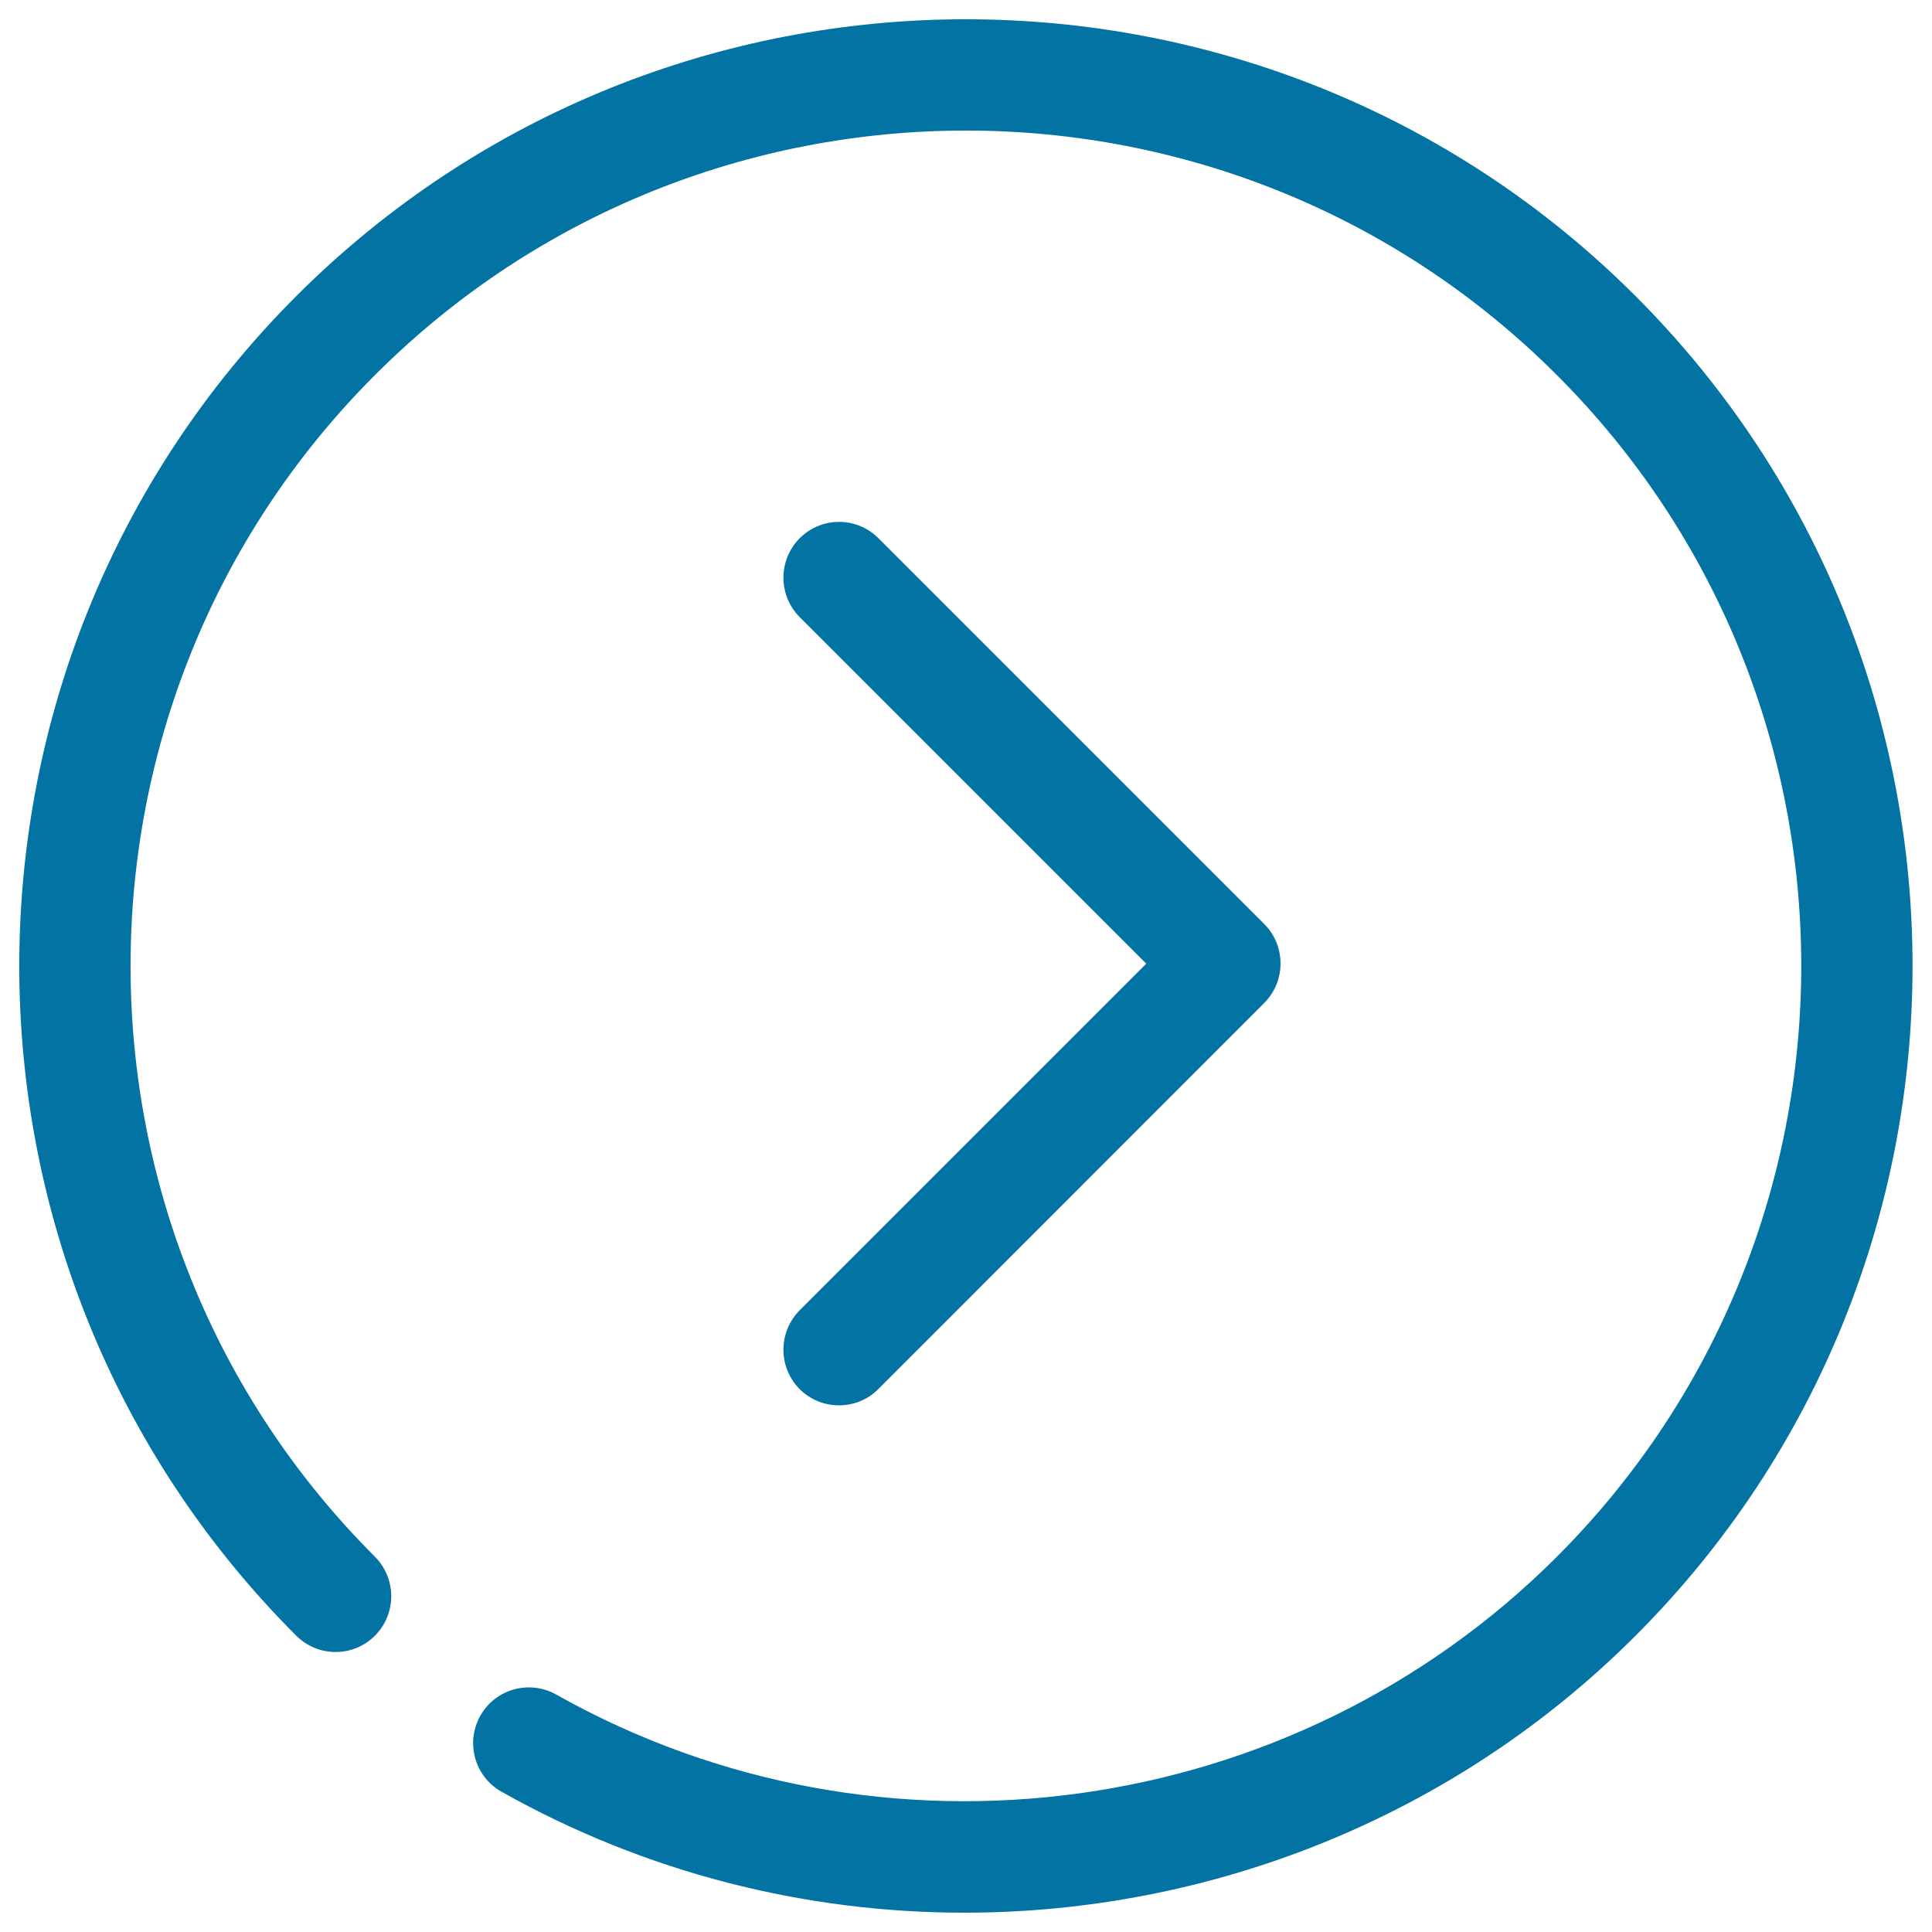
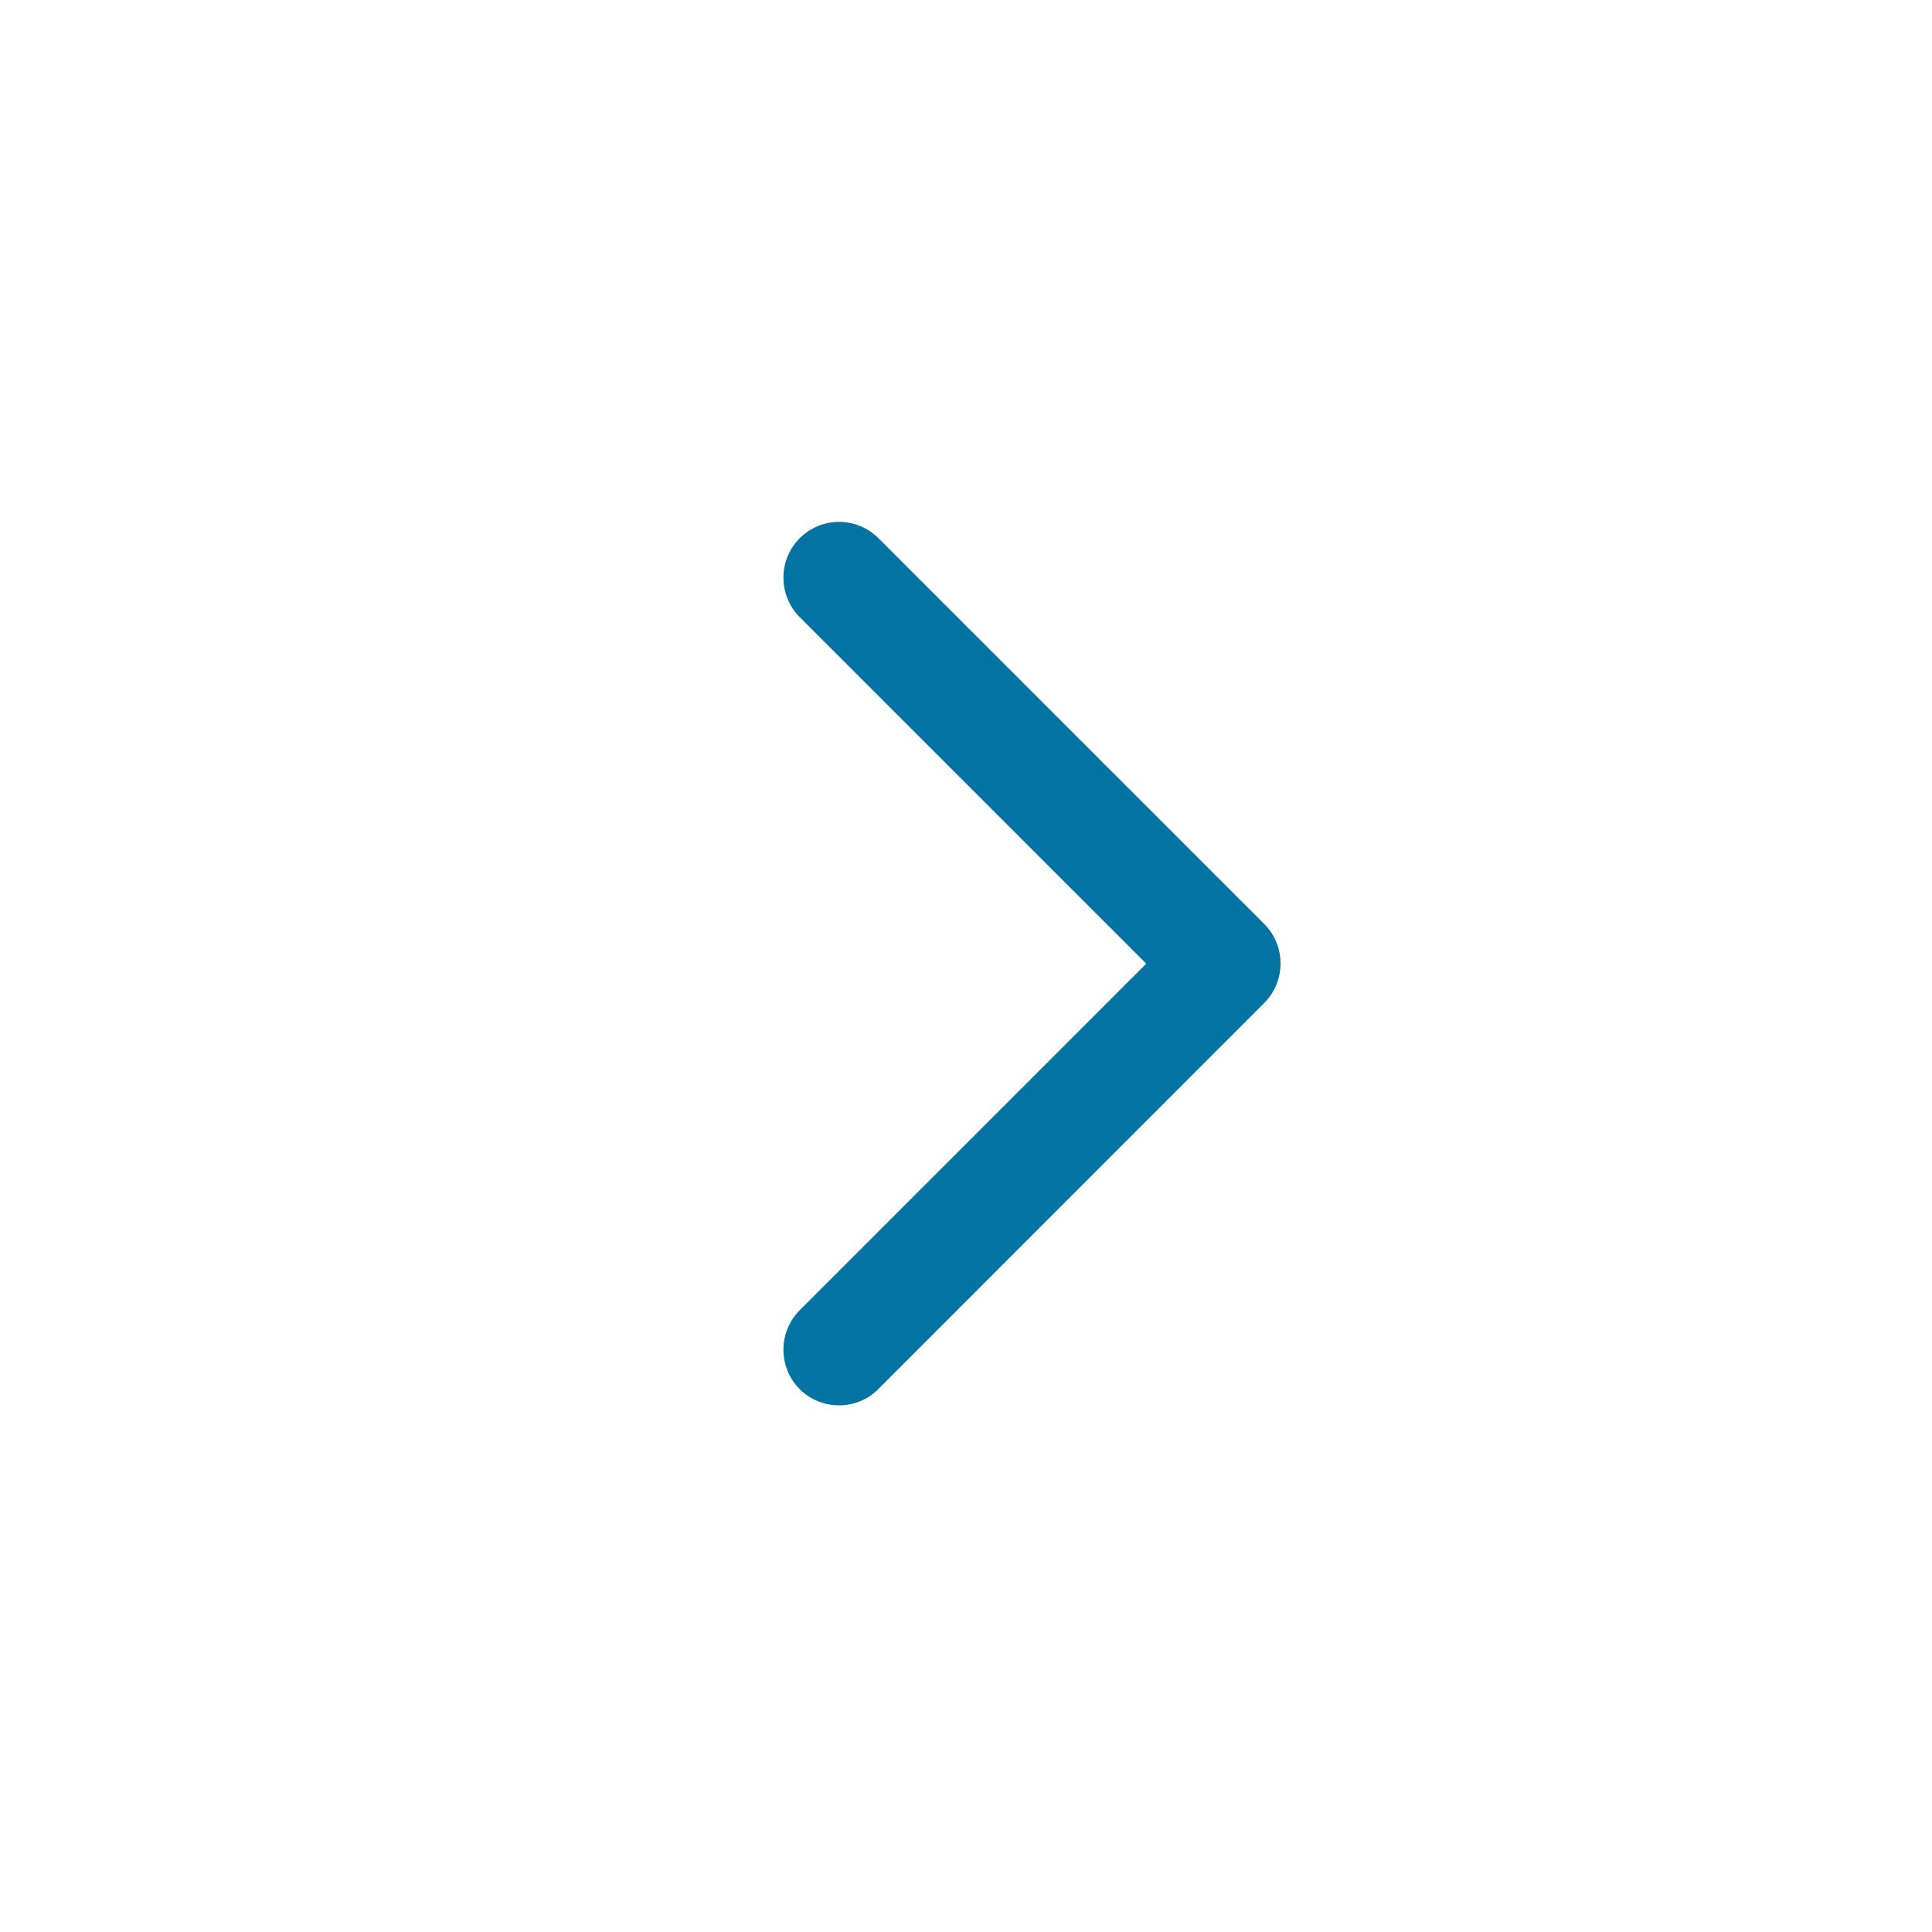
<svg xmlns="http://www.w3.org/2000/svg" viewBox="0 0 1000 1000" style="fill:#0273a2">
  <title>Pass Track Button SVG icon</title>
  <g>
-     <path d="M499.1,990c-82.1,0-164.7-20.5-239.5-62.6c-13.9-7.8-18.8-25.4-11-39.3c7.8-13.9,25.4-18.8,39.3-11c168.2,94.7,381.2,65.4,517.9-71.3c168.7-168.7,168.7-443.1,0-611.7c-168.6-168.7-443.1-168.7-611.7,0c-168.7,168.7-168.7,443.1,0,611.7c11.2,11.3,11.2,29.5,0,40.8c-11.3,11.3-29.5,11.3-40.8,0c-191.1-191.2-191.1-502.1,0-693.3c191.1-191.1,502.2-191.1,693.3,0c191.1,191.2,191.1,502.1,0,693.3C752.5,940.8,626.4,990,499.1,990z" />
    <path d="M434.3,727.4c-7.4,0-14.8-2.8-20.4-8.4c-11.2-11.3-11.2-29.5,0-40.8l179.4-179.4L413.9,319.4c-11.2-11.3-11.2-29.5,0-40.8c11.3-11.3,29.5-11.3,40.8,0l199.7,199.7c11.2,11.3,11.2,29.5,0,40.8L454.7,718.9C449.1,724.6,441.7,727.4,434.3,727.4z" />
  </g>
</svg>